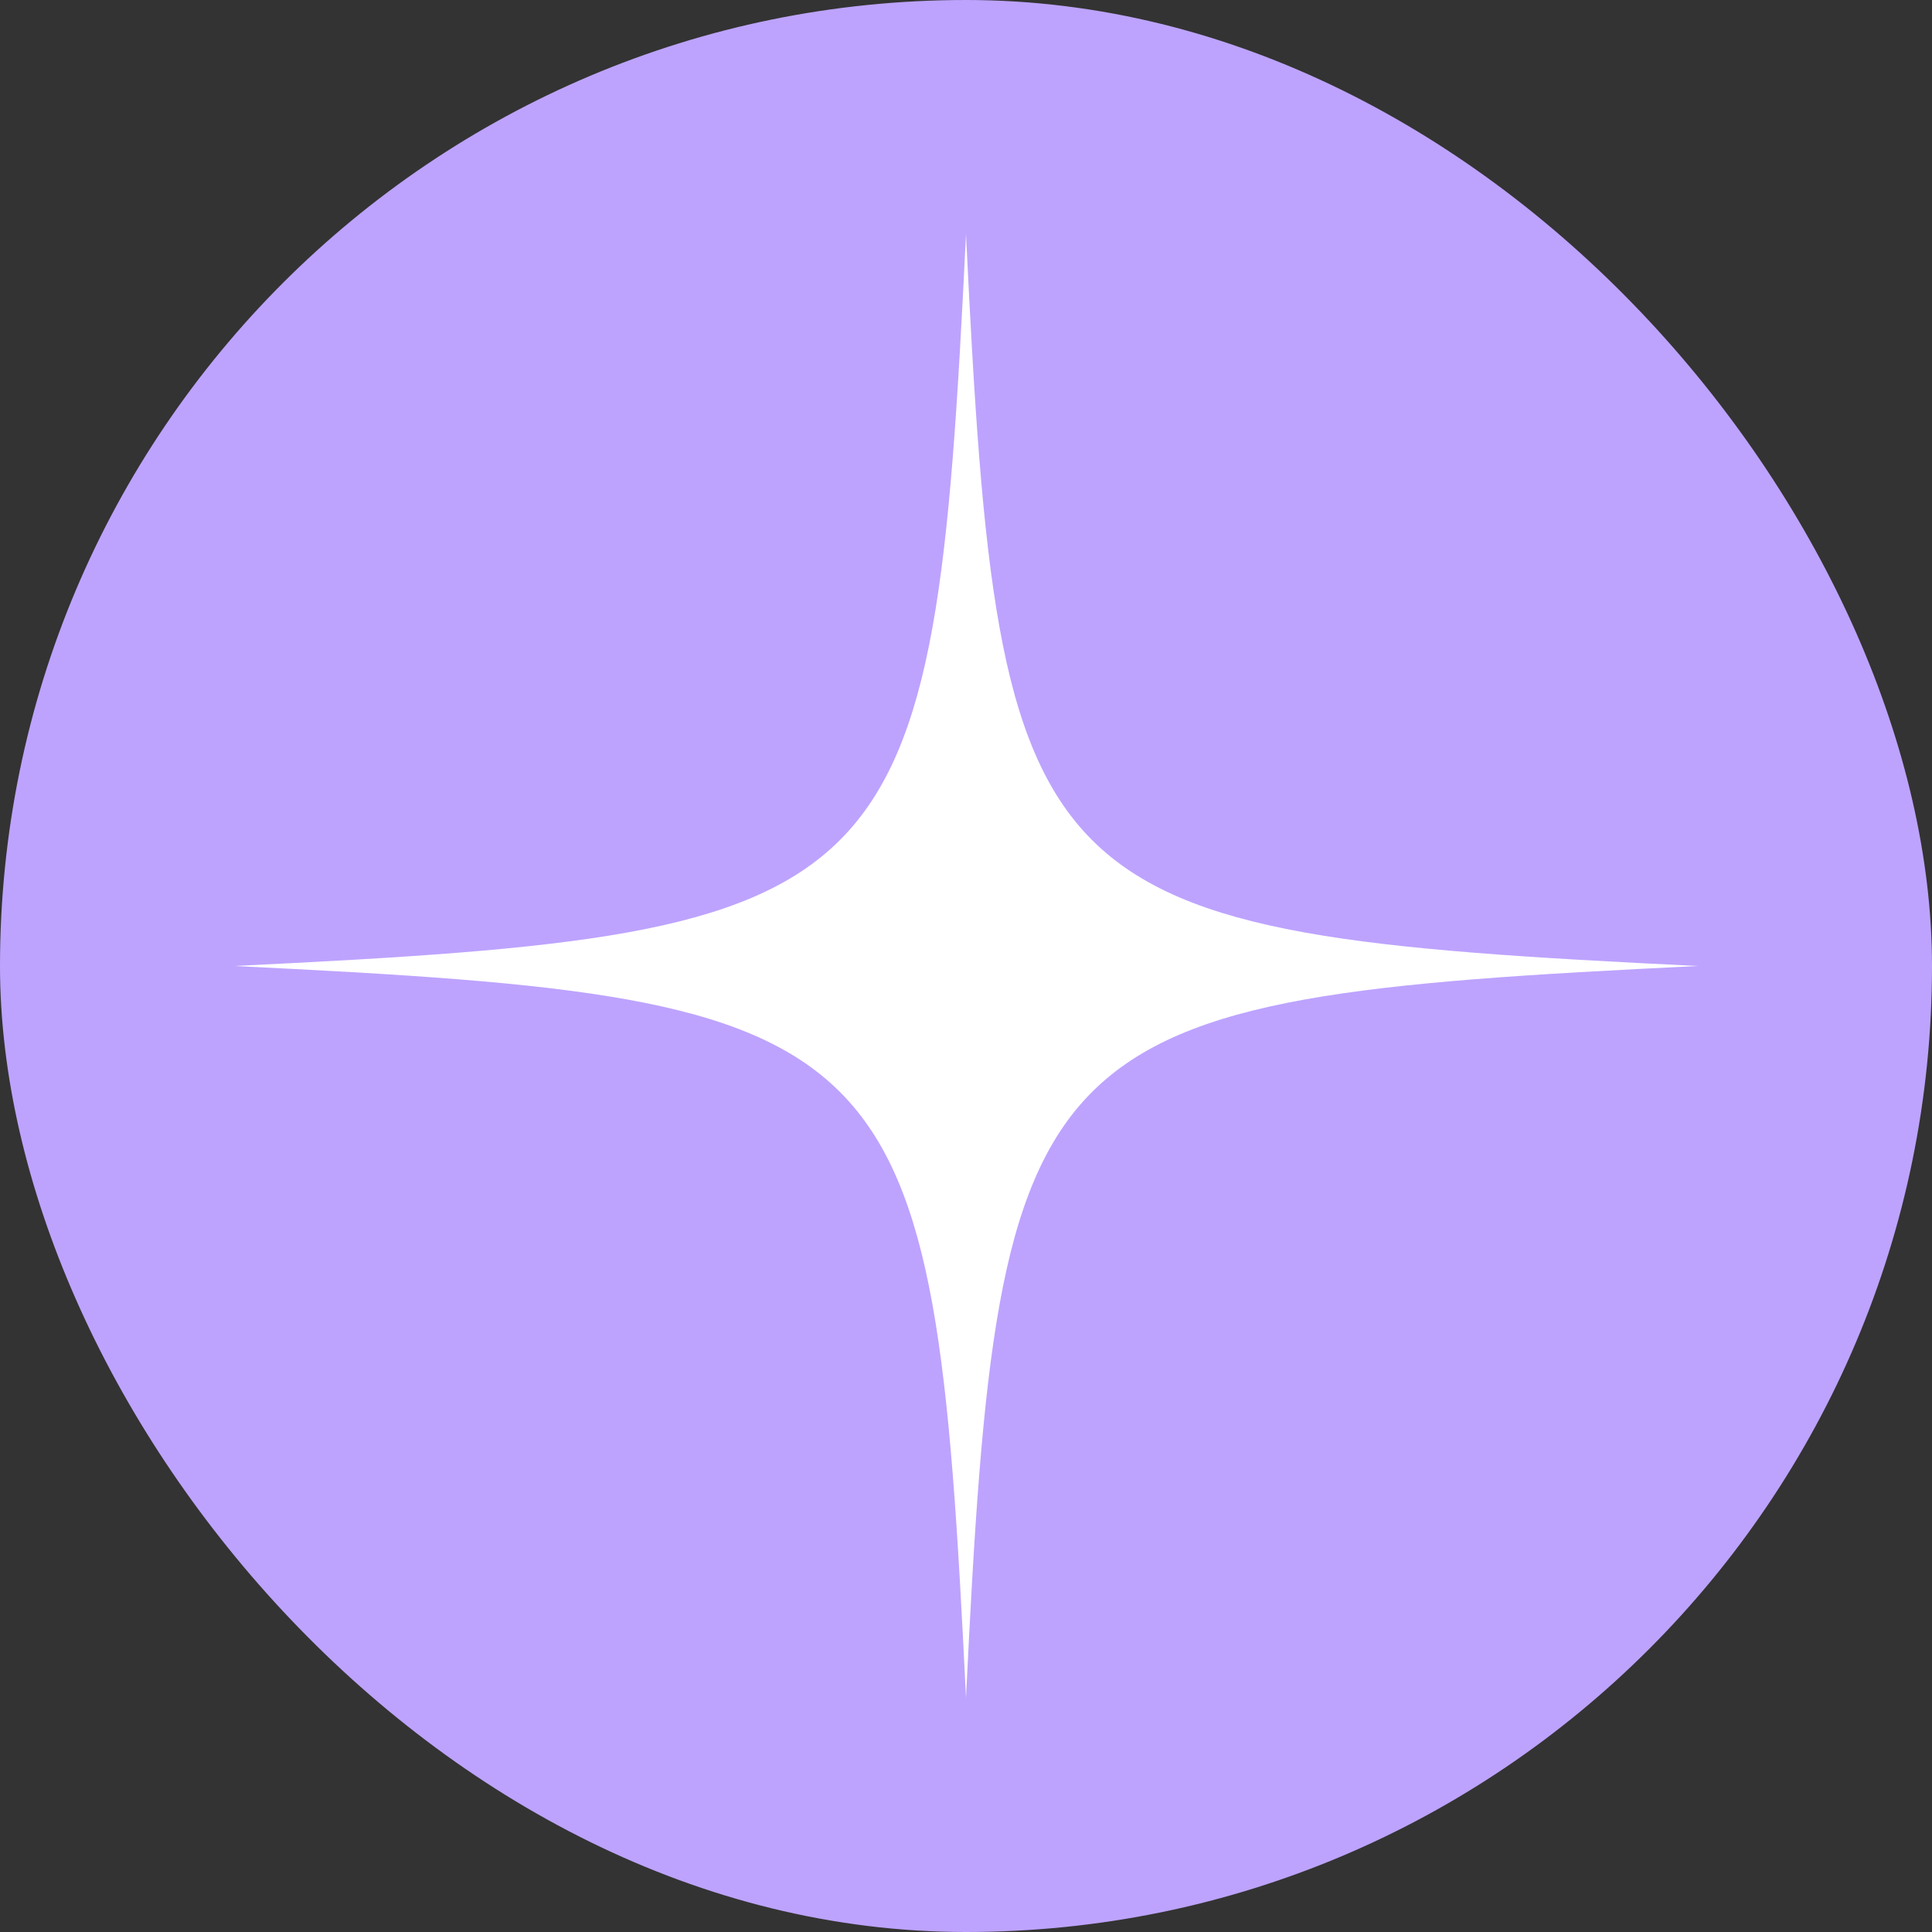
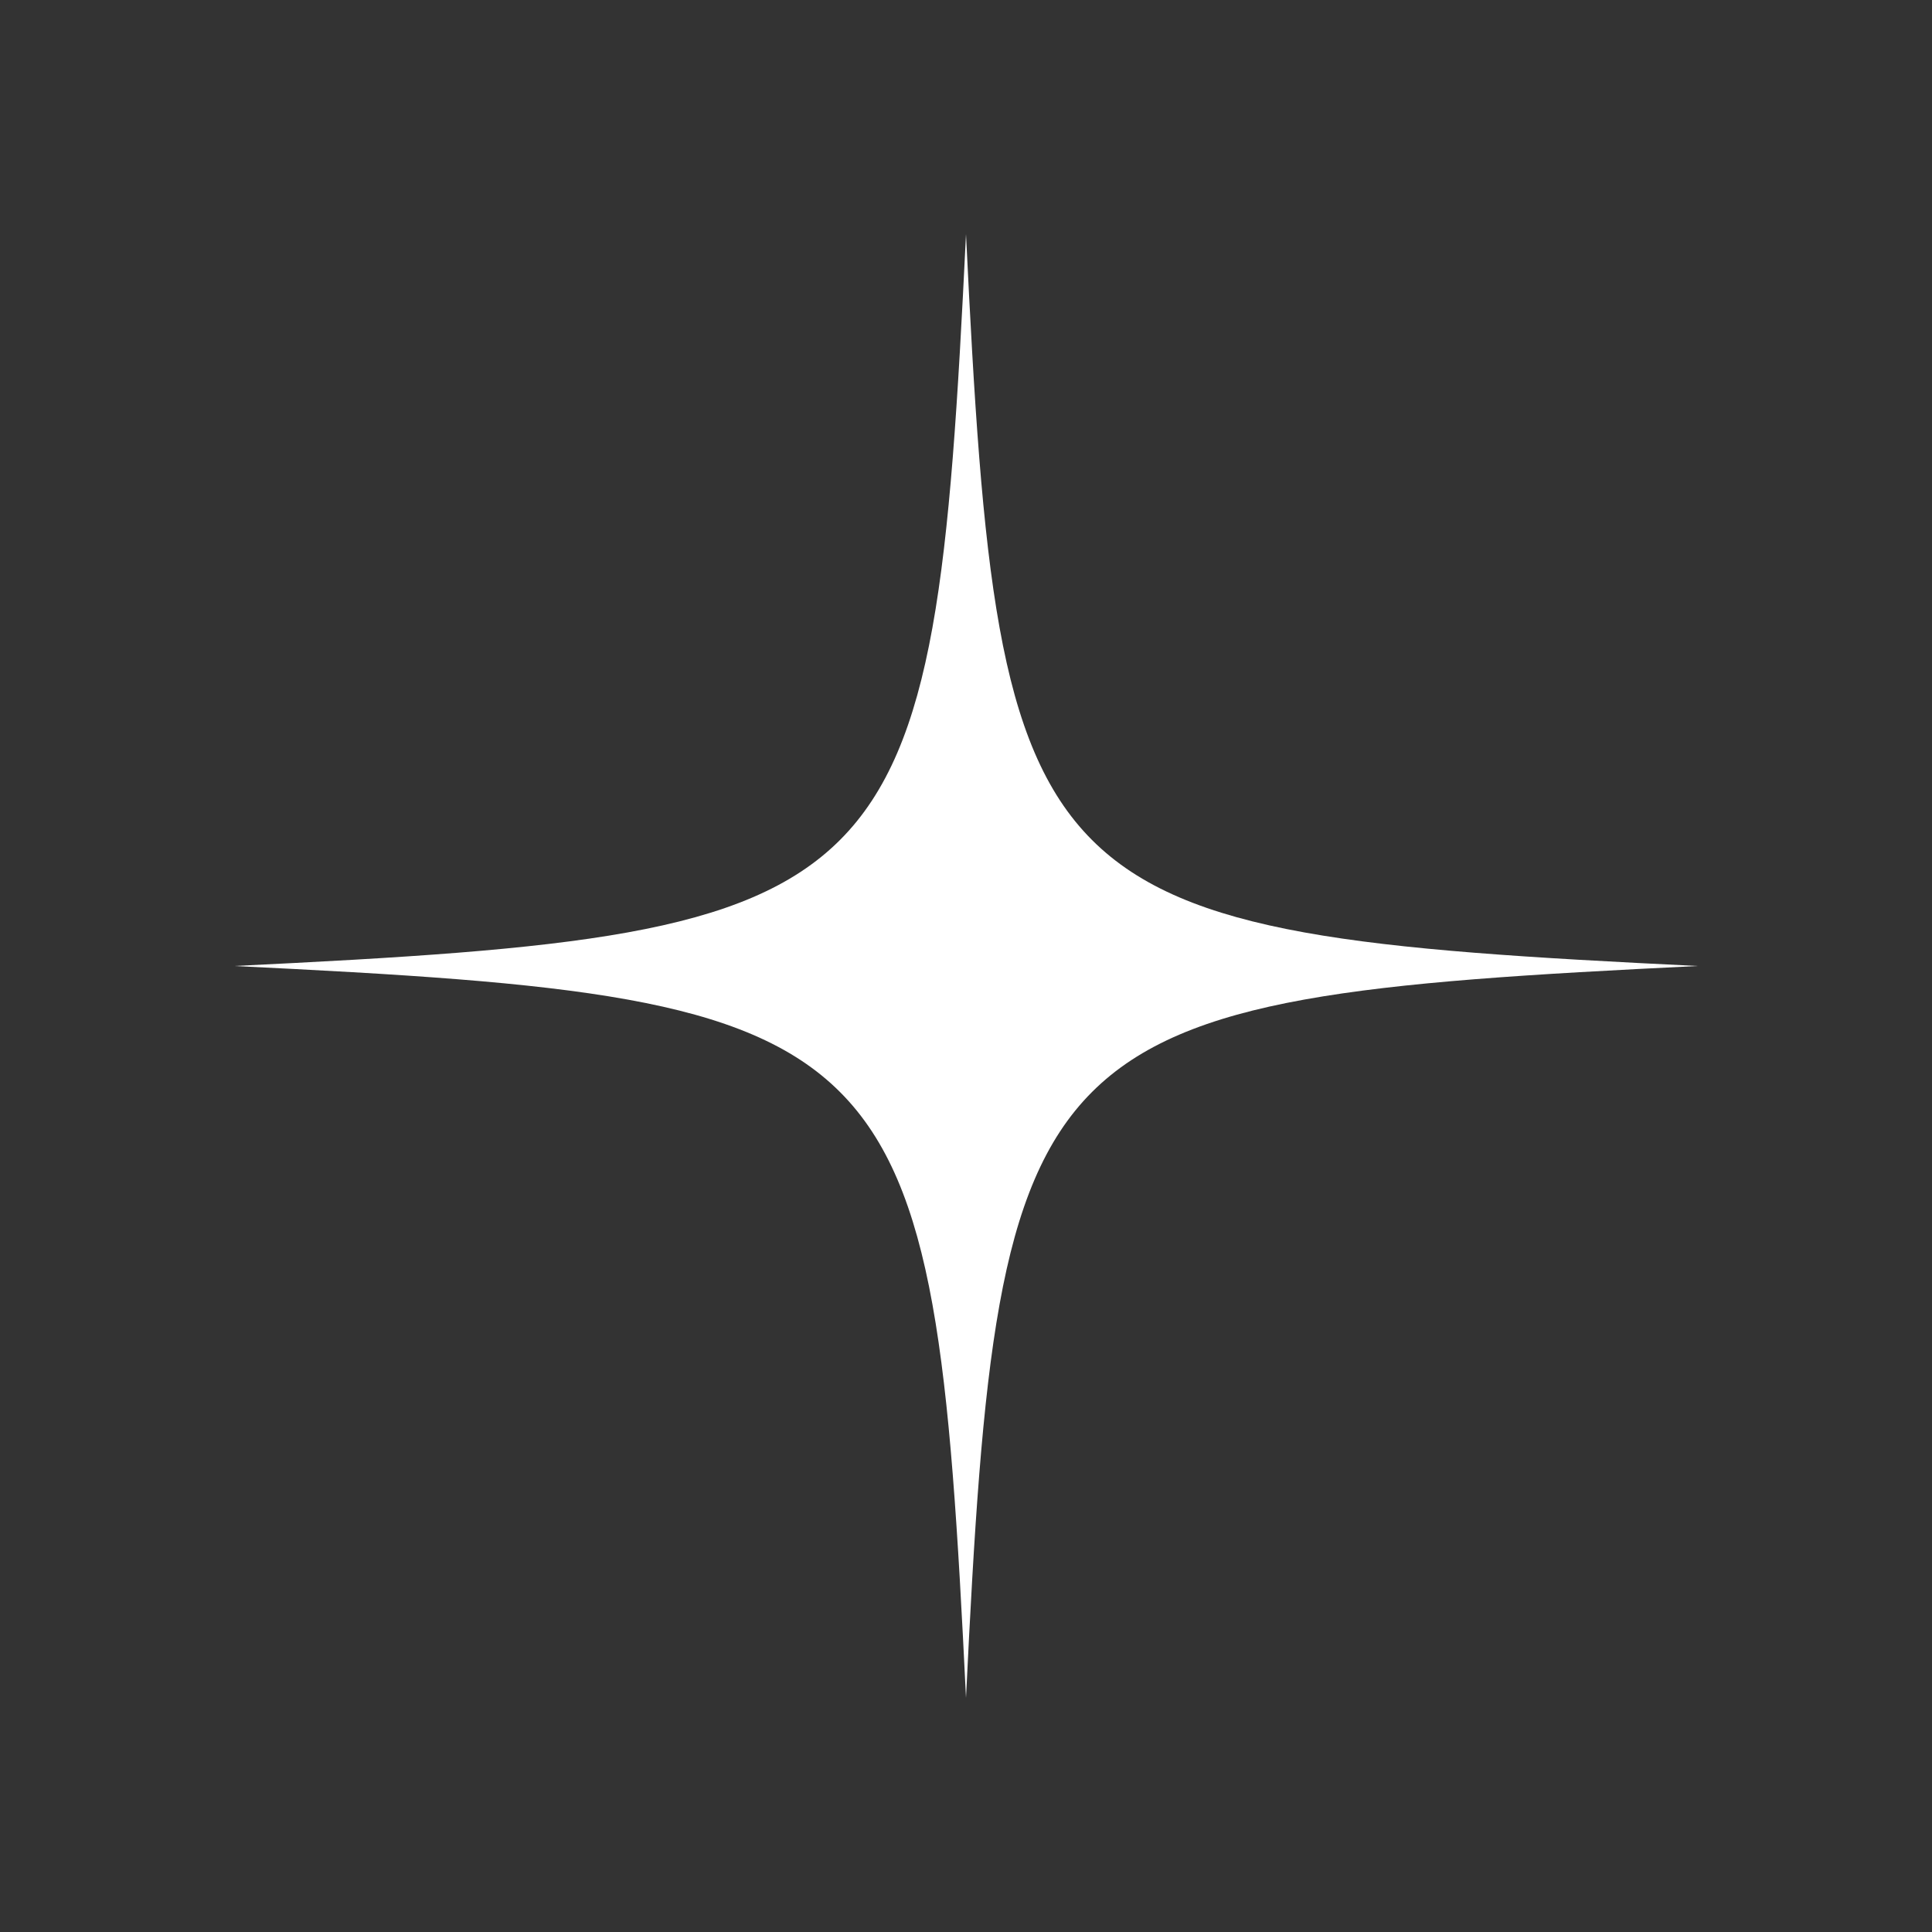
<svg xmlns="http://www.w3.org/2000/svg" width="33" height="33" viewBox="0 0 33 33" fill="none">
  <rect x="0" y="0" width="33" height="33" fill="#333333" stroke="none" />
-   <rect width="33" height="33" rx="16.5" fill="#BDA3FE" />
  <path d="M16.5 4C15.943 15.484 15.484 15.943 4 16.5C15.484 17.057 15.943 17.516 16.5 29C17.057 17.516 17.516 17.057 29 16.5C17.516 15.943 17.057 15.484 16.5 4Z" fill="white" />
</svg>